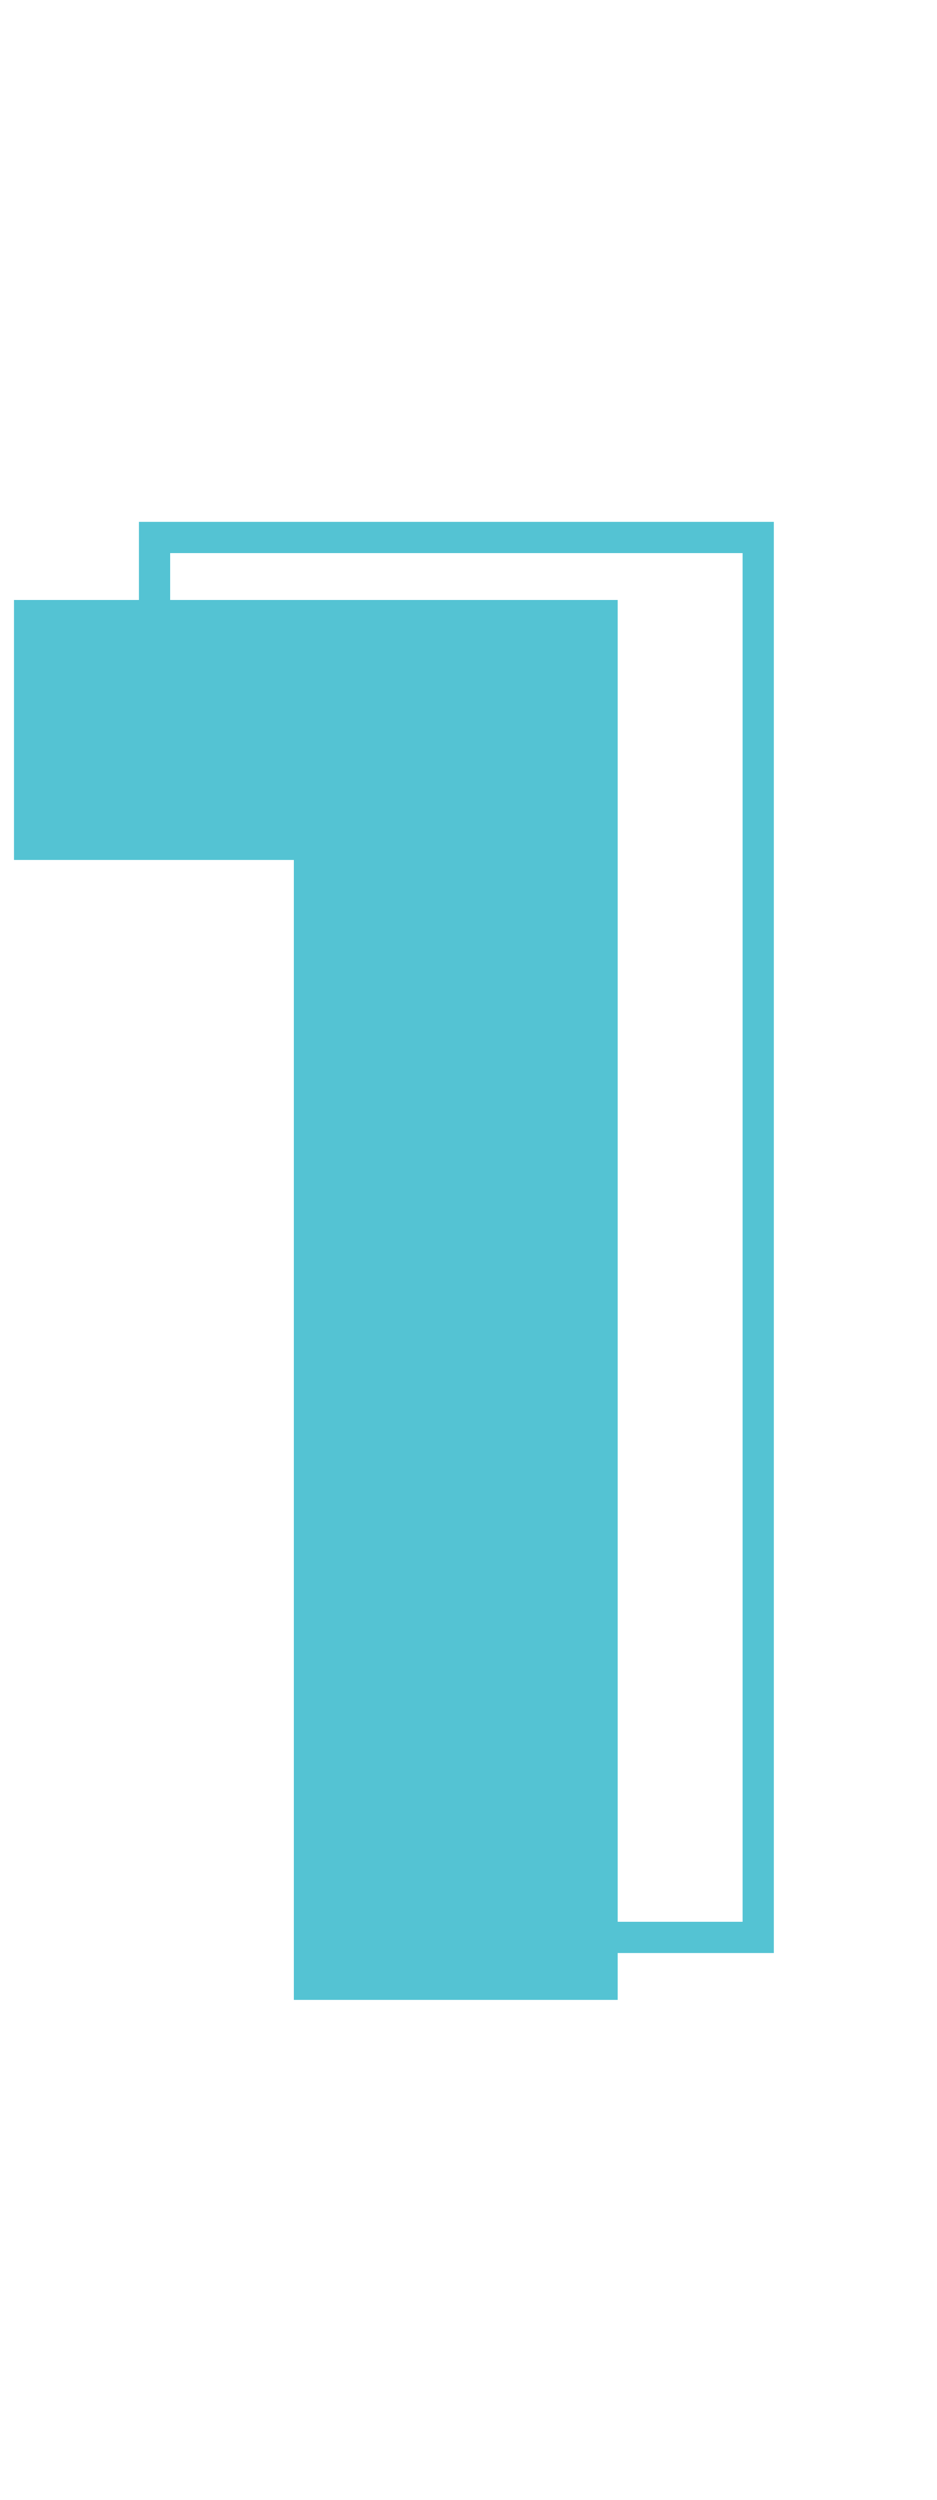
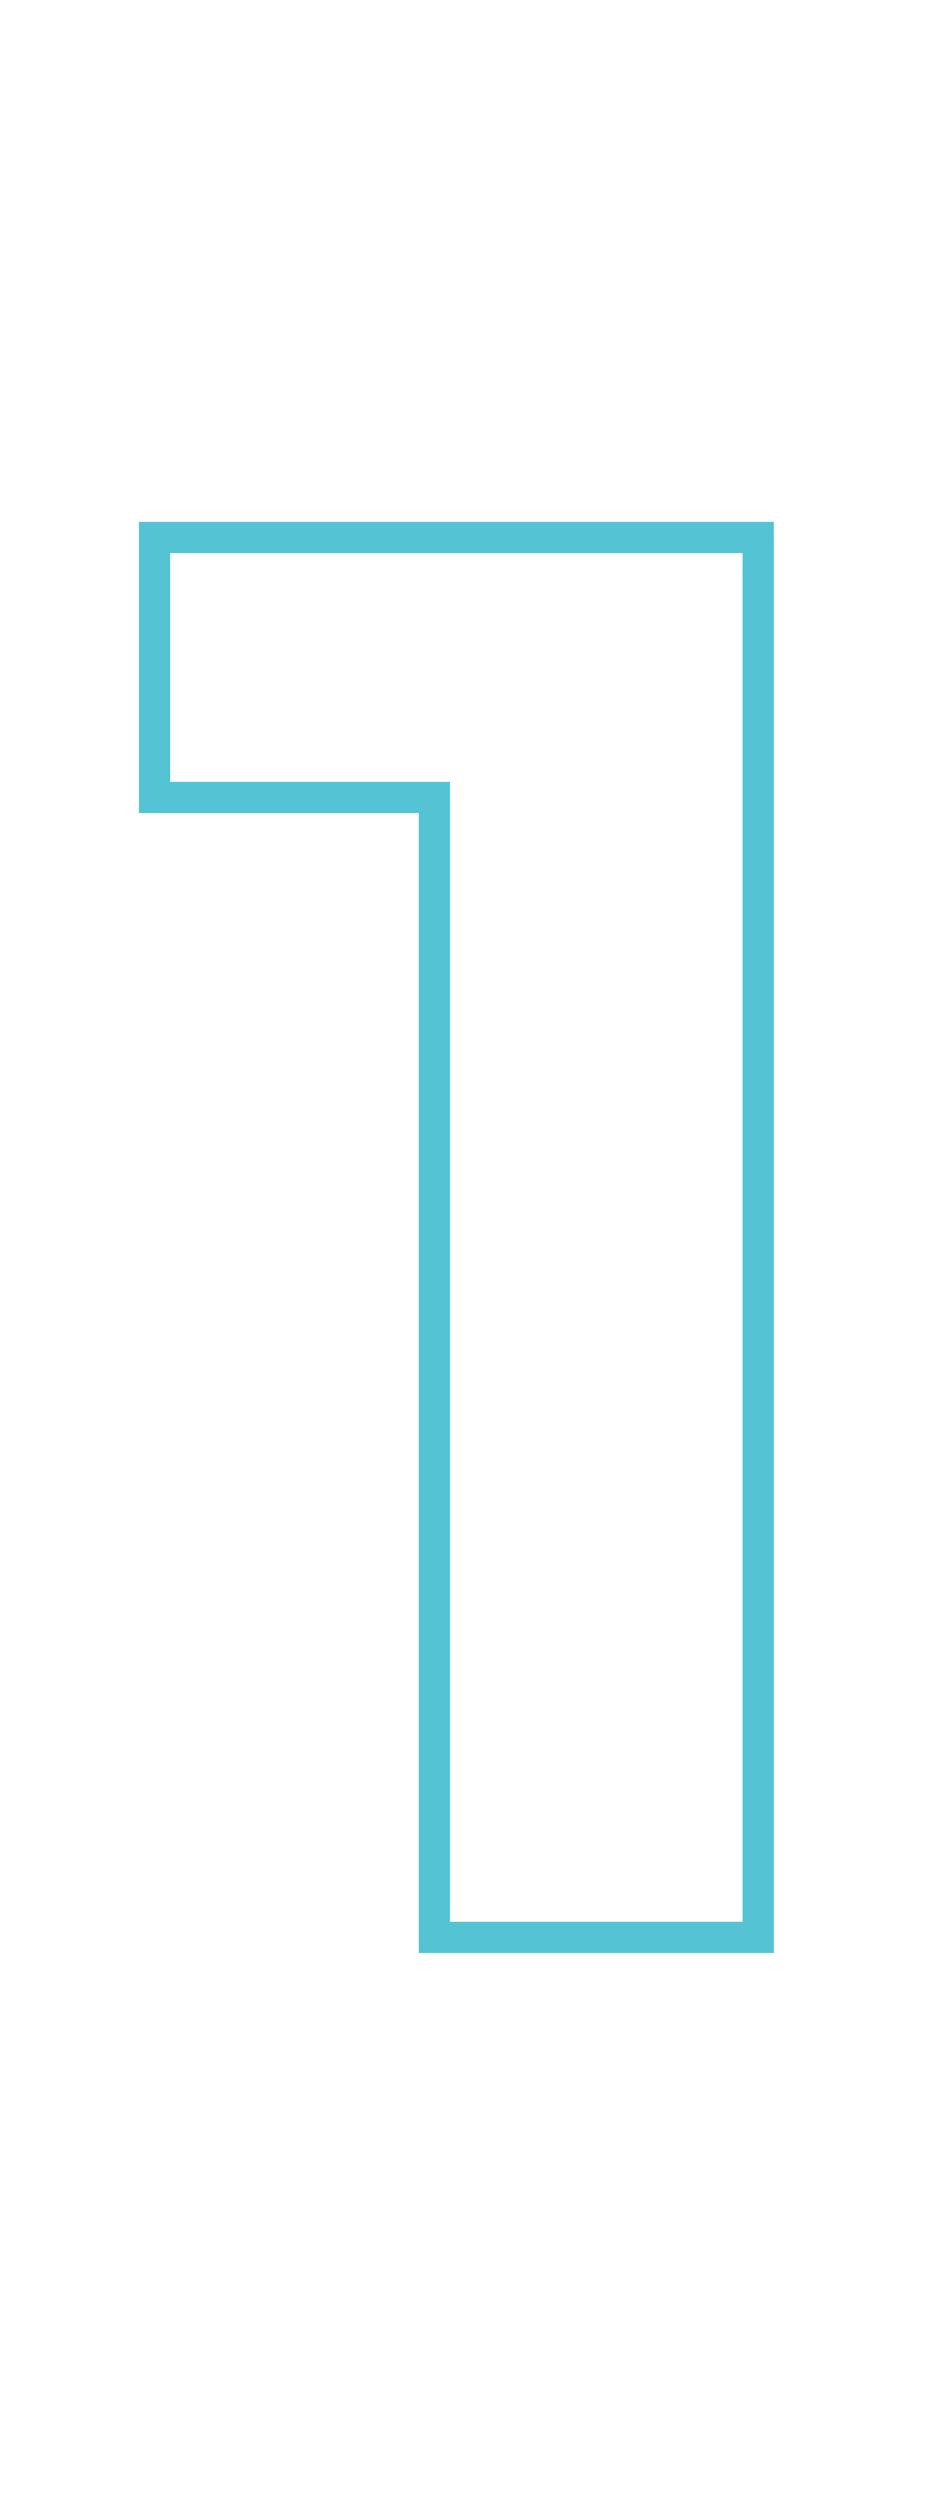
<svg xmlns="http://www.w3.org/2000/svg" width="60" height="160" viewBox="0 0 60 160" fill="none">
-   <path d="M39.552 38.4V128H18.816V55.04H0.896V38.4H39.552Z" fill="#54C3D3" />
  <path d="M48.552 34.4H49.552V33.4H48.552V34.4ZM48.552 124V125H49.552V124H48.552ZM27.816 124H26.816V125H27.816V124ZM27.816 51.04H28.816V50.04H27.816V51.04ZM9.896 51.04H8.896V52.04H9.896V51.04ZM9.896 34.4V33.4H8.896V34.4H9.896ZM47.552 34.4V124H49.552V34.4H47.552ZM48.552 123H27.816V125H48.552V123ZM28.816 124V51.04H26.816V124H28.816ZM27.816 50.04H9.896V52.04H27.816V50.04ZM10.896 51.04V34.4H8.896V51.04H10.896ZM9.896 35.4H48.552V33.4H9.896V35.4Z" fill="#54C3D3" />
</svg>